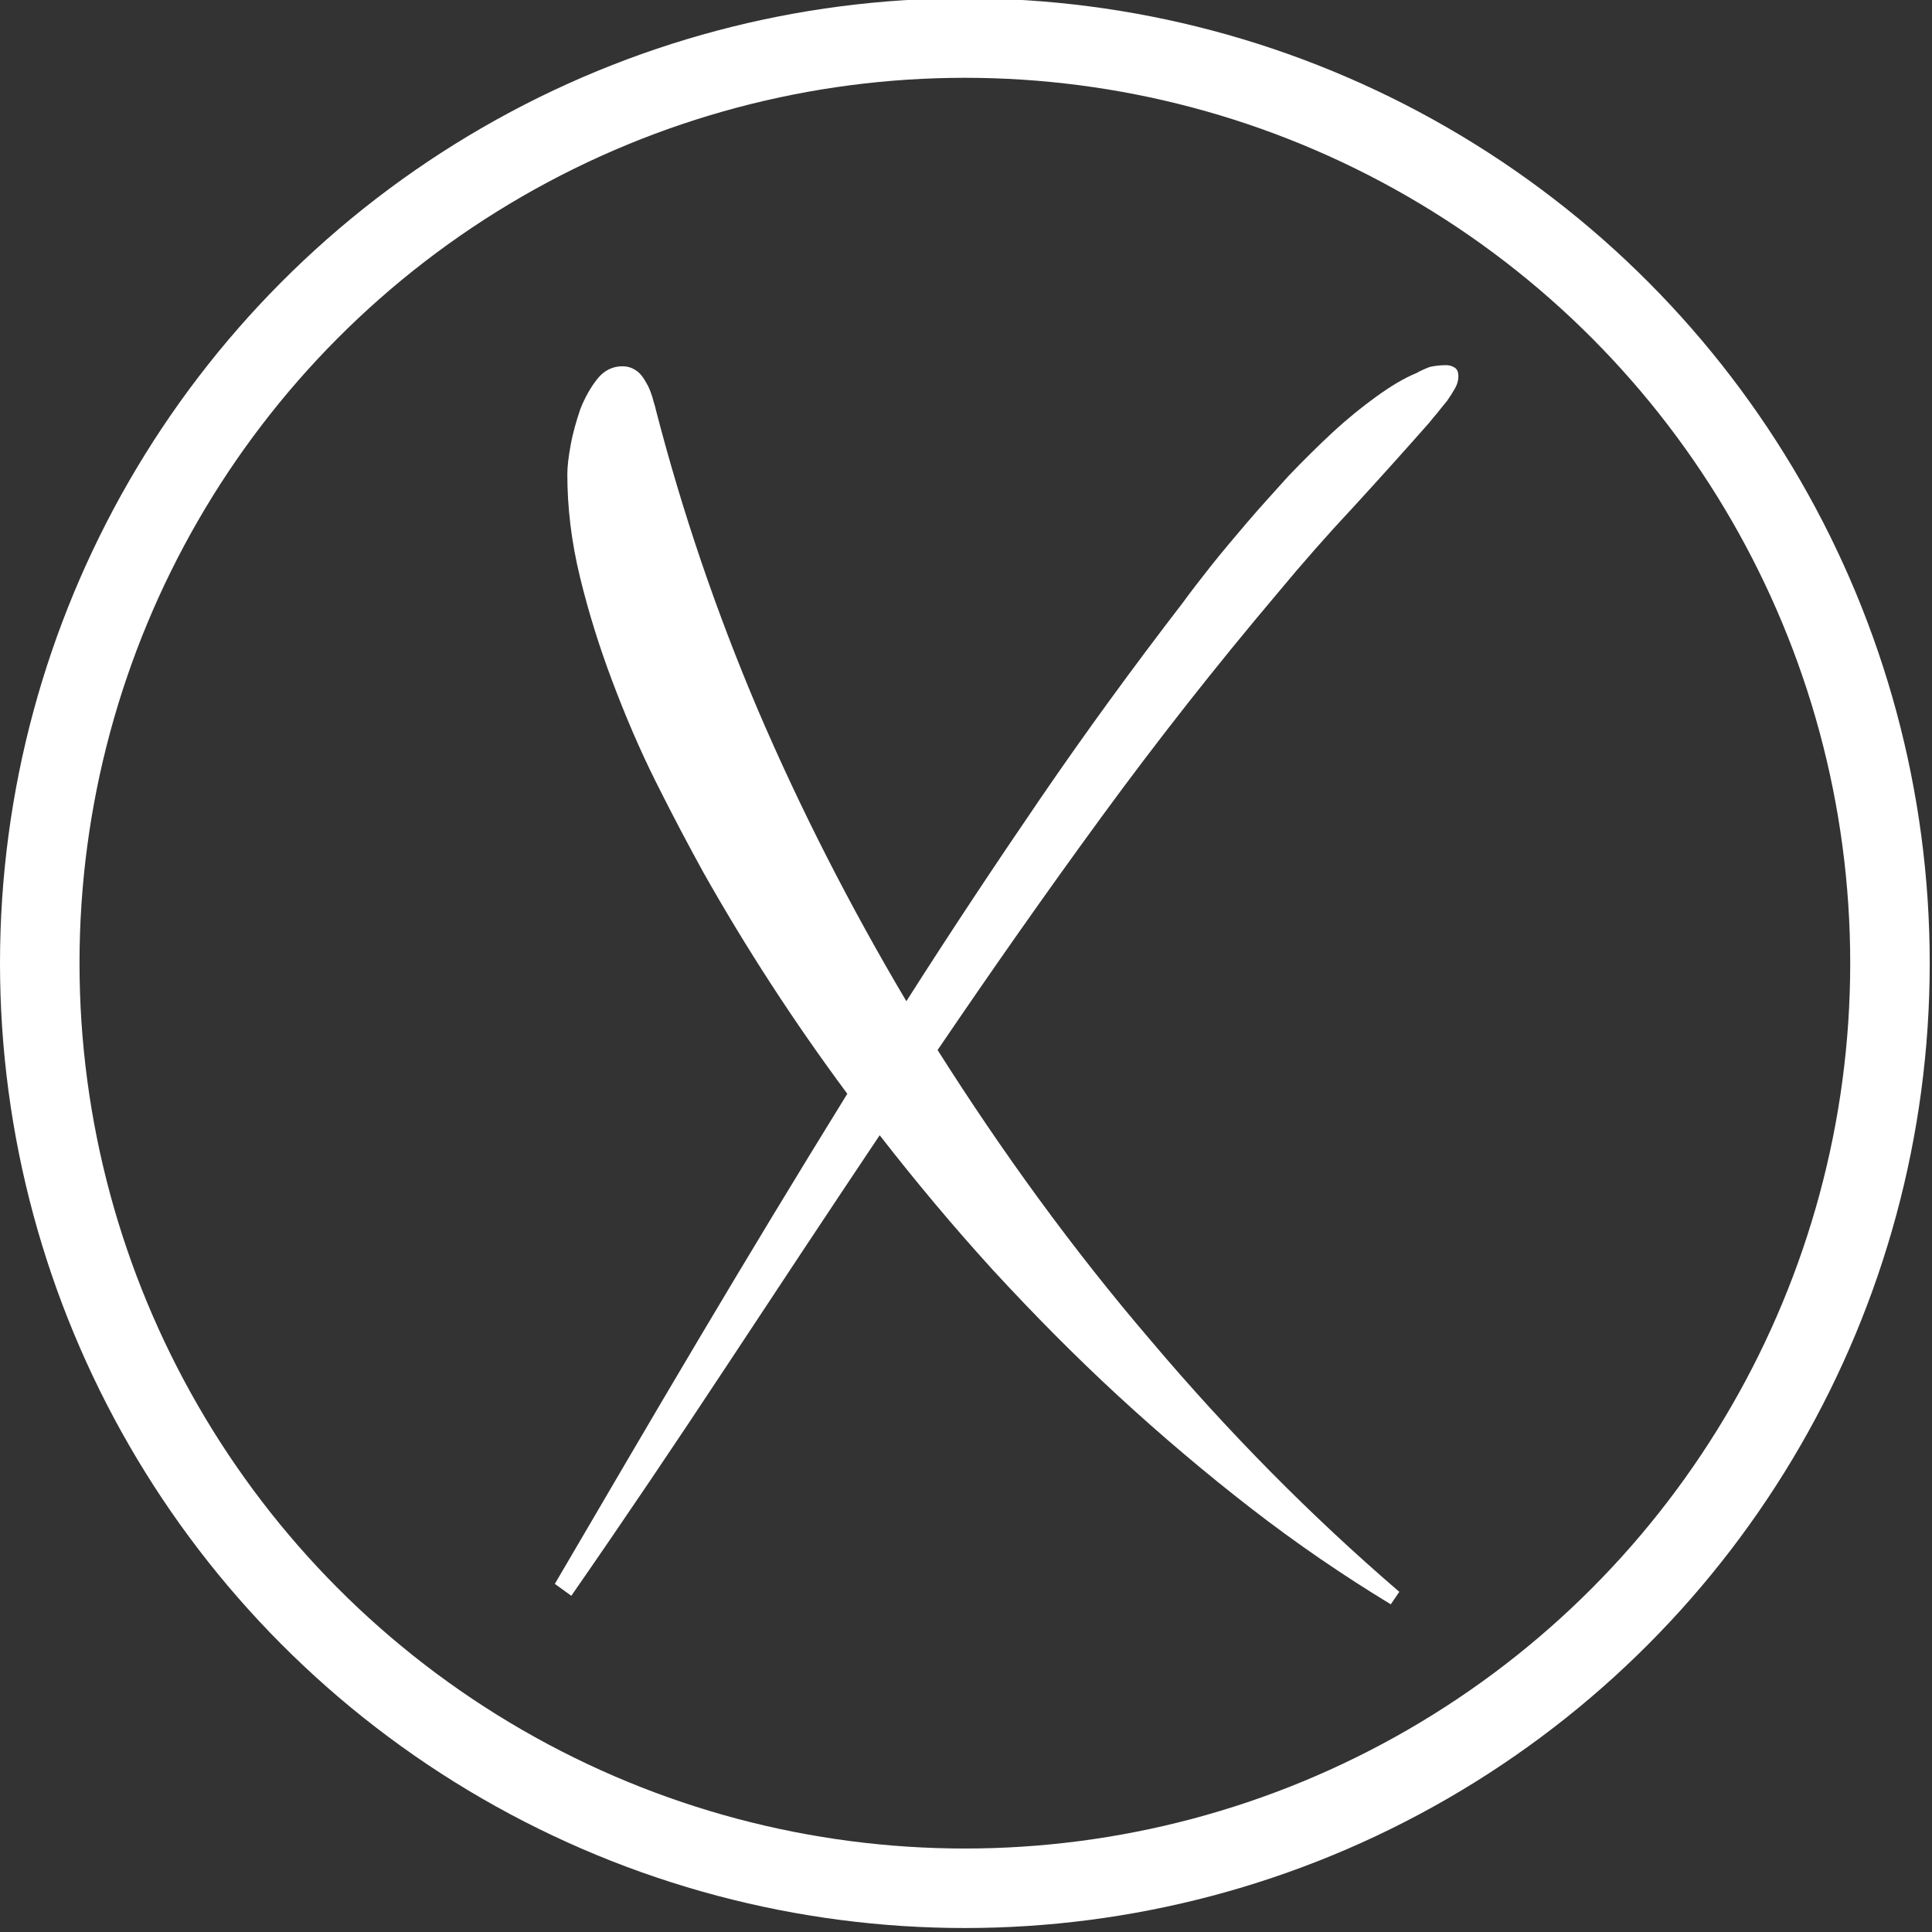
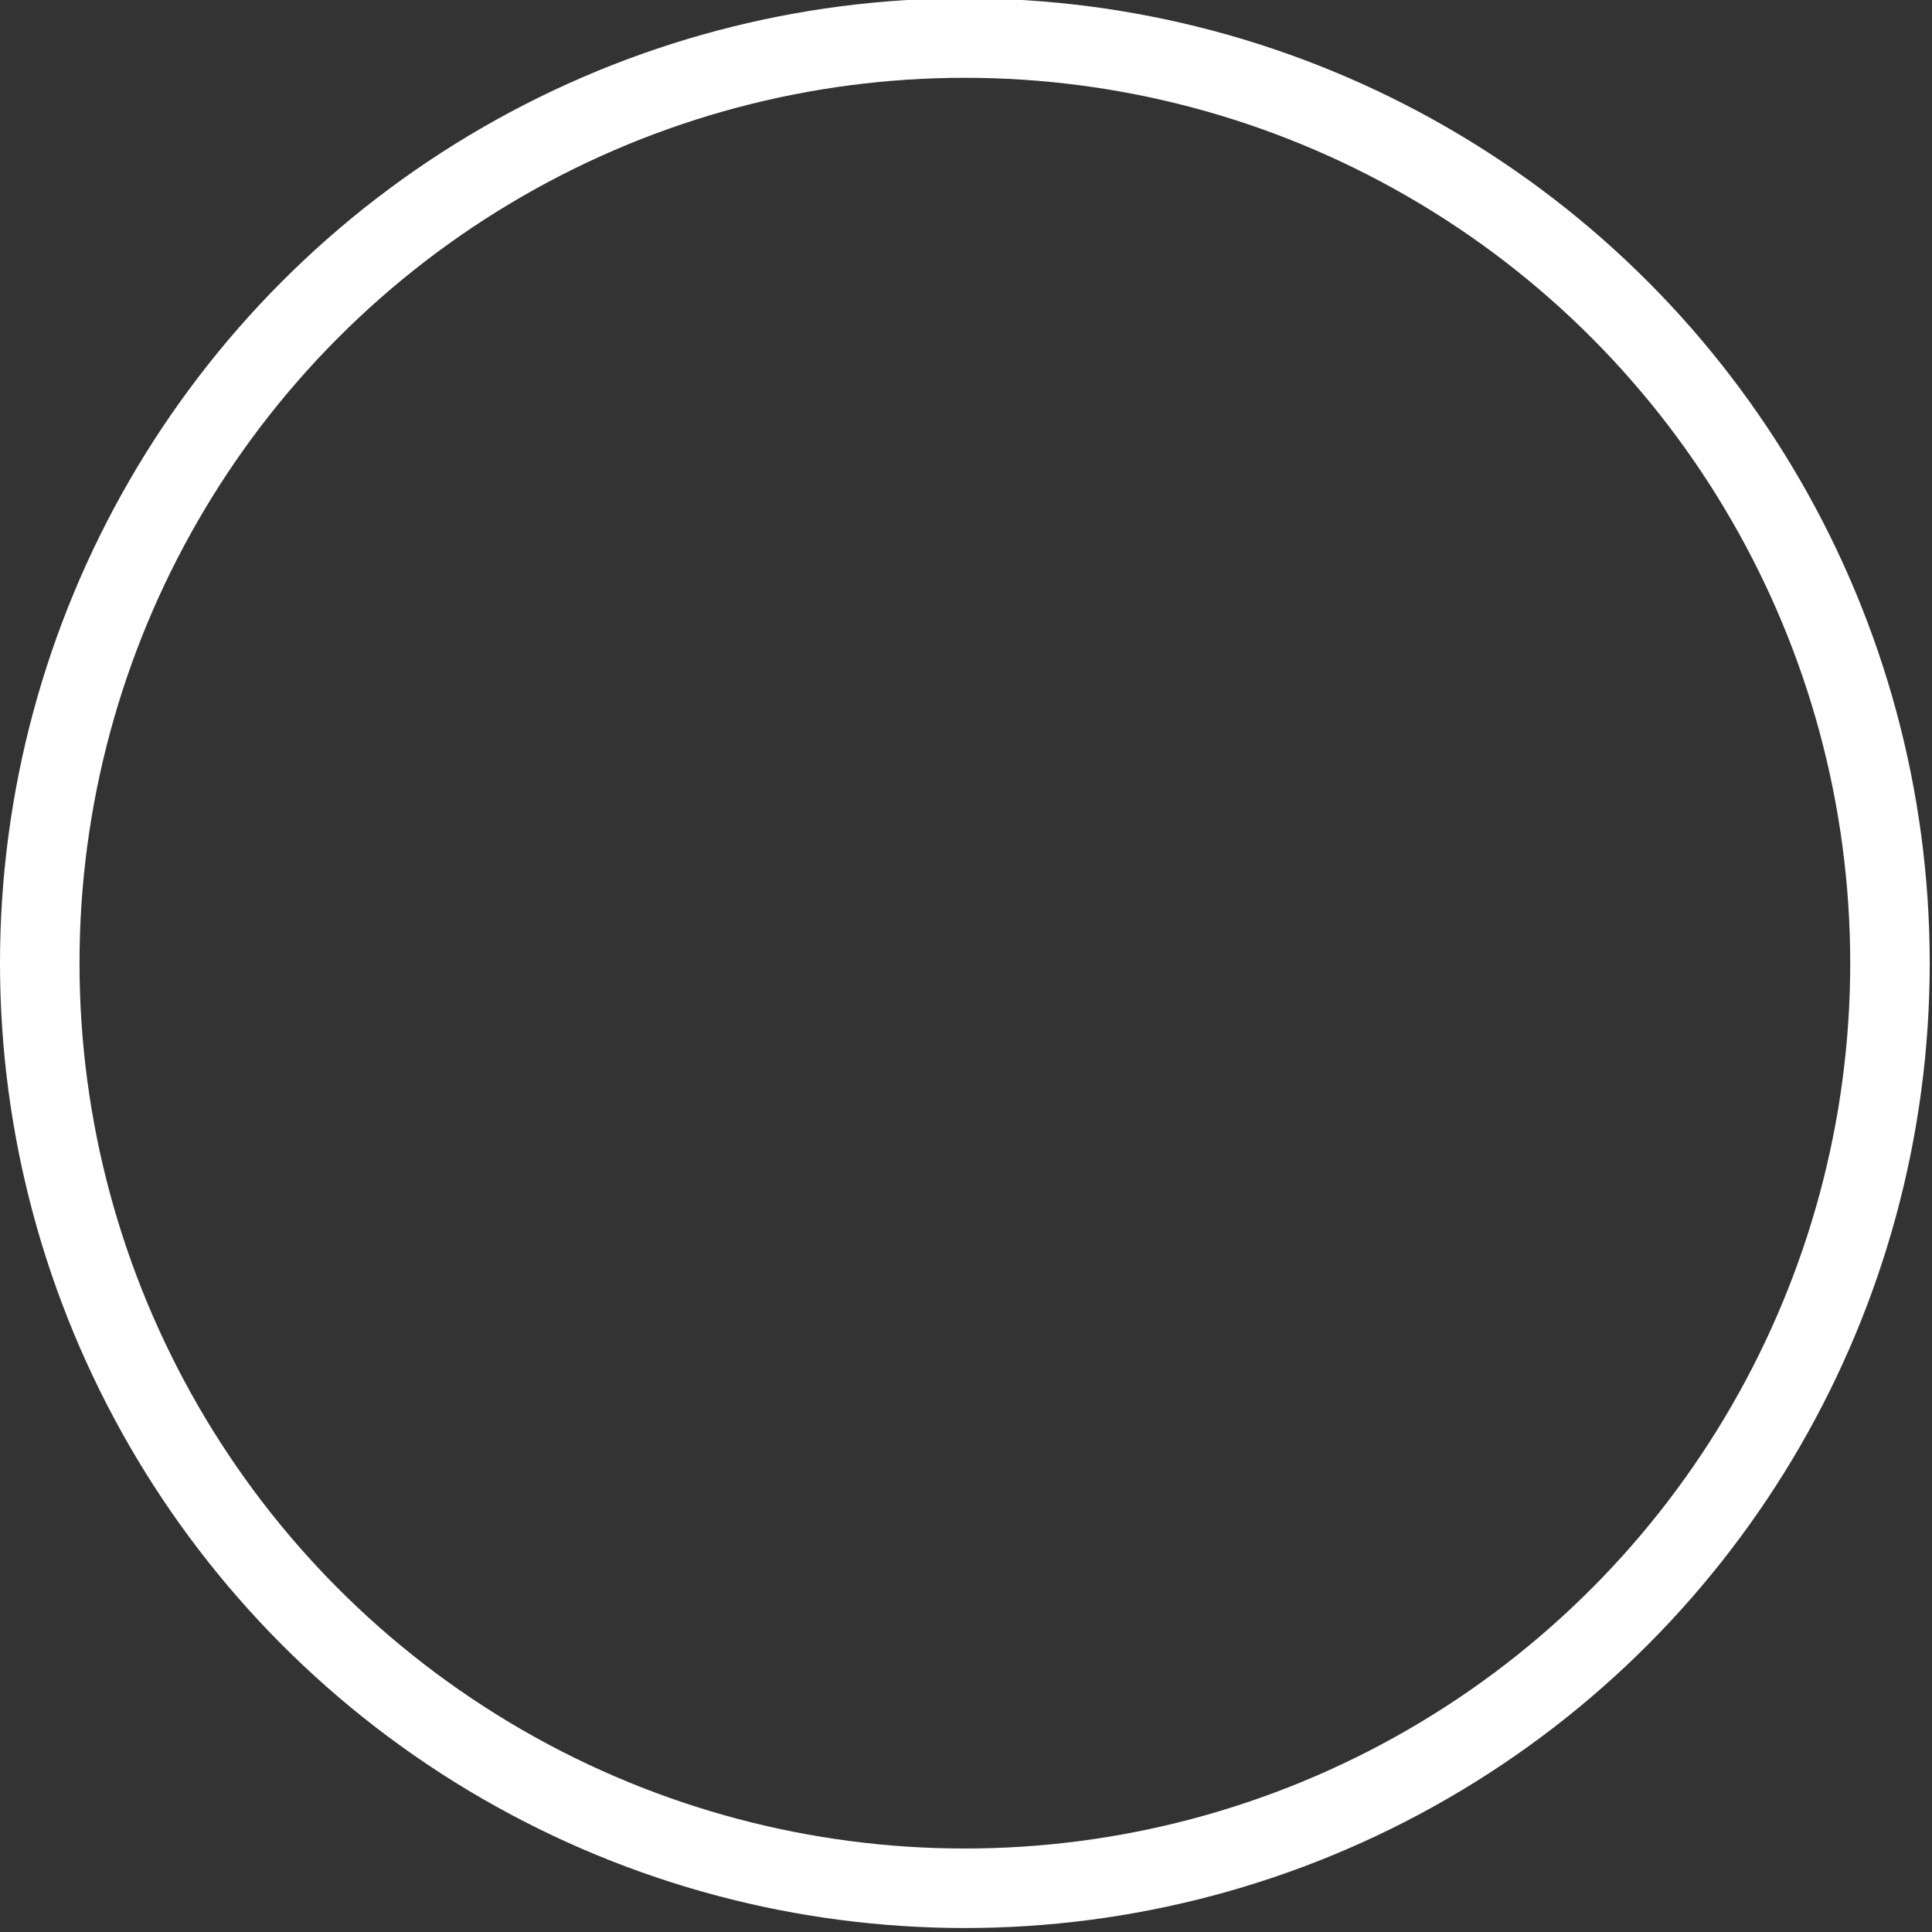
<svg xmlns="http://www.w3.org/2000/svg" version="1.1" id="Ebene_1" x="0px" y="0px" width="340.2px" height="340.2px" viewBox="0 0 340.2 340.2" style="enable-background:new 0 0 340.2 340.2;" xml:space="preserve">
  <rect x="0" y="0" width="340.2" height="340.2" fill="#333333" stroke="none" />
  <style type="text/css">
	.st0{fill:none;stroke:#FFFFFF;stroke-width:14;stroke-miterlimit:10;}
	.st1{enable-background:new    ;}
	.st2{fill:#FFFFFF;}
</style>
  <circle class="st0" cx="169.9" cy="169.6" r="162.9" />
  <g class="st1">
-     <path class="st2" d="M254.6,64.3c0.5,0,1,0.1,1.5,0.4c0.5,0.3,0.7,0.8,0.7,1.6c0,0.7-0.2,1.4-0.6,2.1c-0.4,0.7-0.9,1.5-1.4,2.2   c-0.6,0.7-1.2,1.5-1.7,2.1c-0.6,0.7-1,1.2-1.4,1.7c-4.5,5.1-9,10.1-13.4,14.9c-4.5,4.8-8.9,9.8-13.3,15.1   c-10.9,12.9-21.2,26-31,39.4c-9.8,13.4-19.4,27.1-28.9,41.1c11.4,18,23.8,35.1,37.5,51.1c13.6,16.1,28.2,30.9,43.8,44.3l-1.5,2.2   c-8.4-5.1-16.6-10.7-24.6-16.9c-8-6.2-15.8-12.8-23.4-19.8c-7.6-7-14.9-14.4-22-22.1c-7.1-7.8-13.7-15.7-20-23.8   c-9.1,13.6-18.1,27.2-27,40.7c-8.9,13.5-18,27-27.3,40.4l-2.9-2.1c8.5-14.5,16.9-28.9,25.4-43.2c8.5-14.3,17.2-28.7,26.1-43.1   c-9.5-12.8-17.9-25.8-25.3-38.9c-2.7-4.9-5.5-10.2-8.4-16c-2.9-5.8-5.4-11.7-7.7-17.8c-2.3-6.1-4.2-12.2-5.7-18.4   c-1.5-6.2-2.2-12.2-2.2-18c0-1.3,0.2-3.1,0.6-5.2c0.4-2.2,1-4.2,1.7-6.3c0.8-2,1.8-3.8,3-5.3c1.2-1.5,2.7-2.2,4.4-2.2   c1,0,1.8,0.3,2.5,0.8c0.7,0.5,1.2,1.2,1.7,2.1c0.5,0.8,0.8,1.7,1.1,2.6c0.2,0.9,0.5,1.6,0.6,2.2c4.6,17.8,10.6,35.5,18,52.9   c7.5,17.5,16.2,34.5,26.1,51.2c7.7-12.1,15.6-24,23.6-35.7c8-11.7,16.4-23.2,25.1-34.5c1.3-1.8,3-4,4.9-6.4c1.9-2.4,4.1-5,6.4-7.7   c2.3-2.7,4.8-5.4,7.3-8.2c2.6-2.7,5.2-5.3,7.8-7.7s5.2-4.5,7.7-6.3c2.5-1.8,4.8-3.2,7-4.1c0.7-0.4,1.6-0.8,2.4-1.1   C252.8,64.4,253.7,64.3,254.6,64.3z" />
-   </g>
+     </g>
</svg>